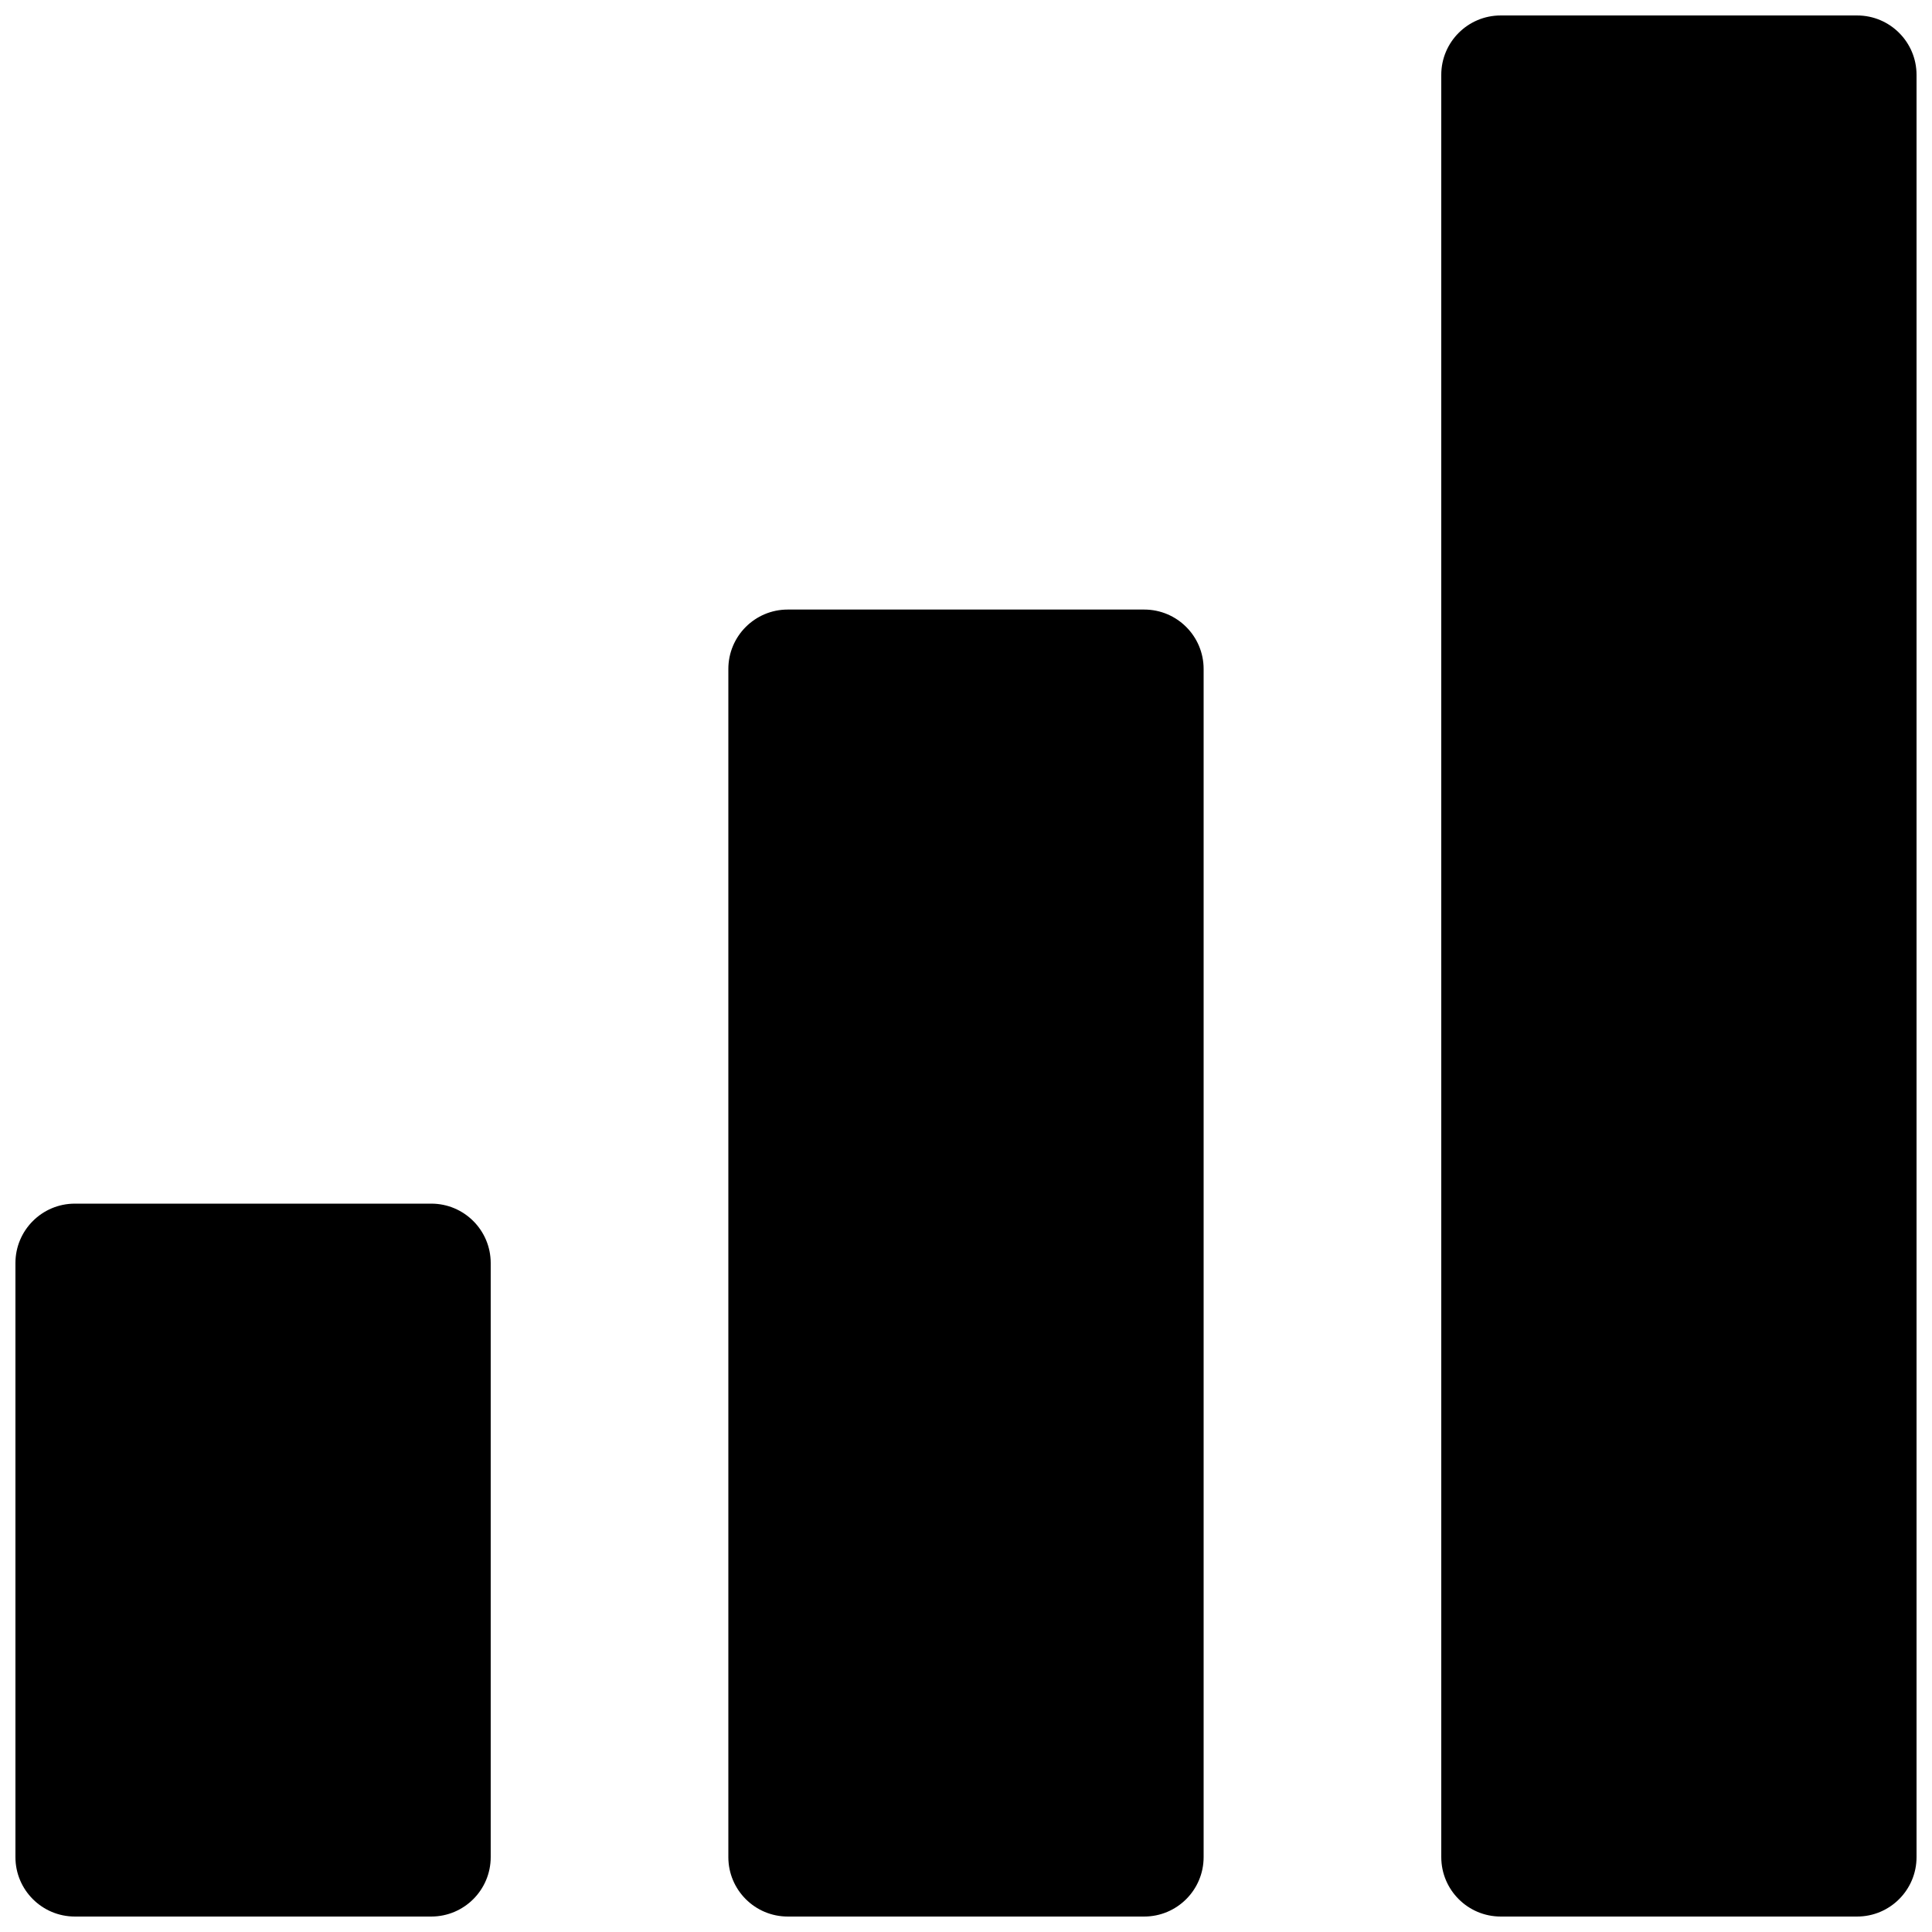
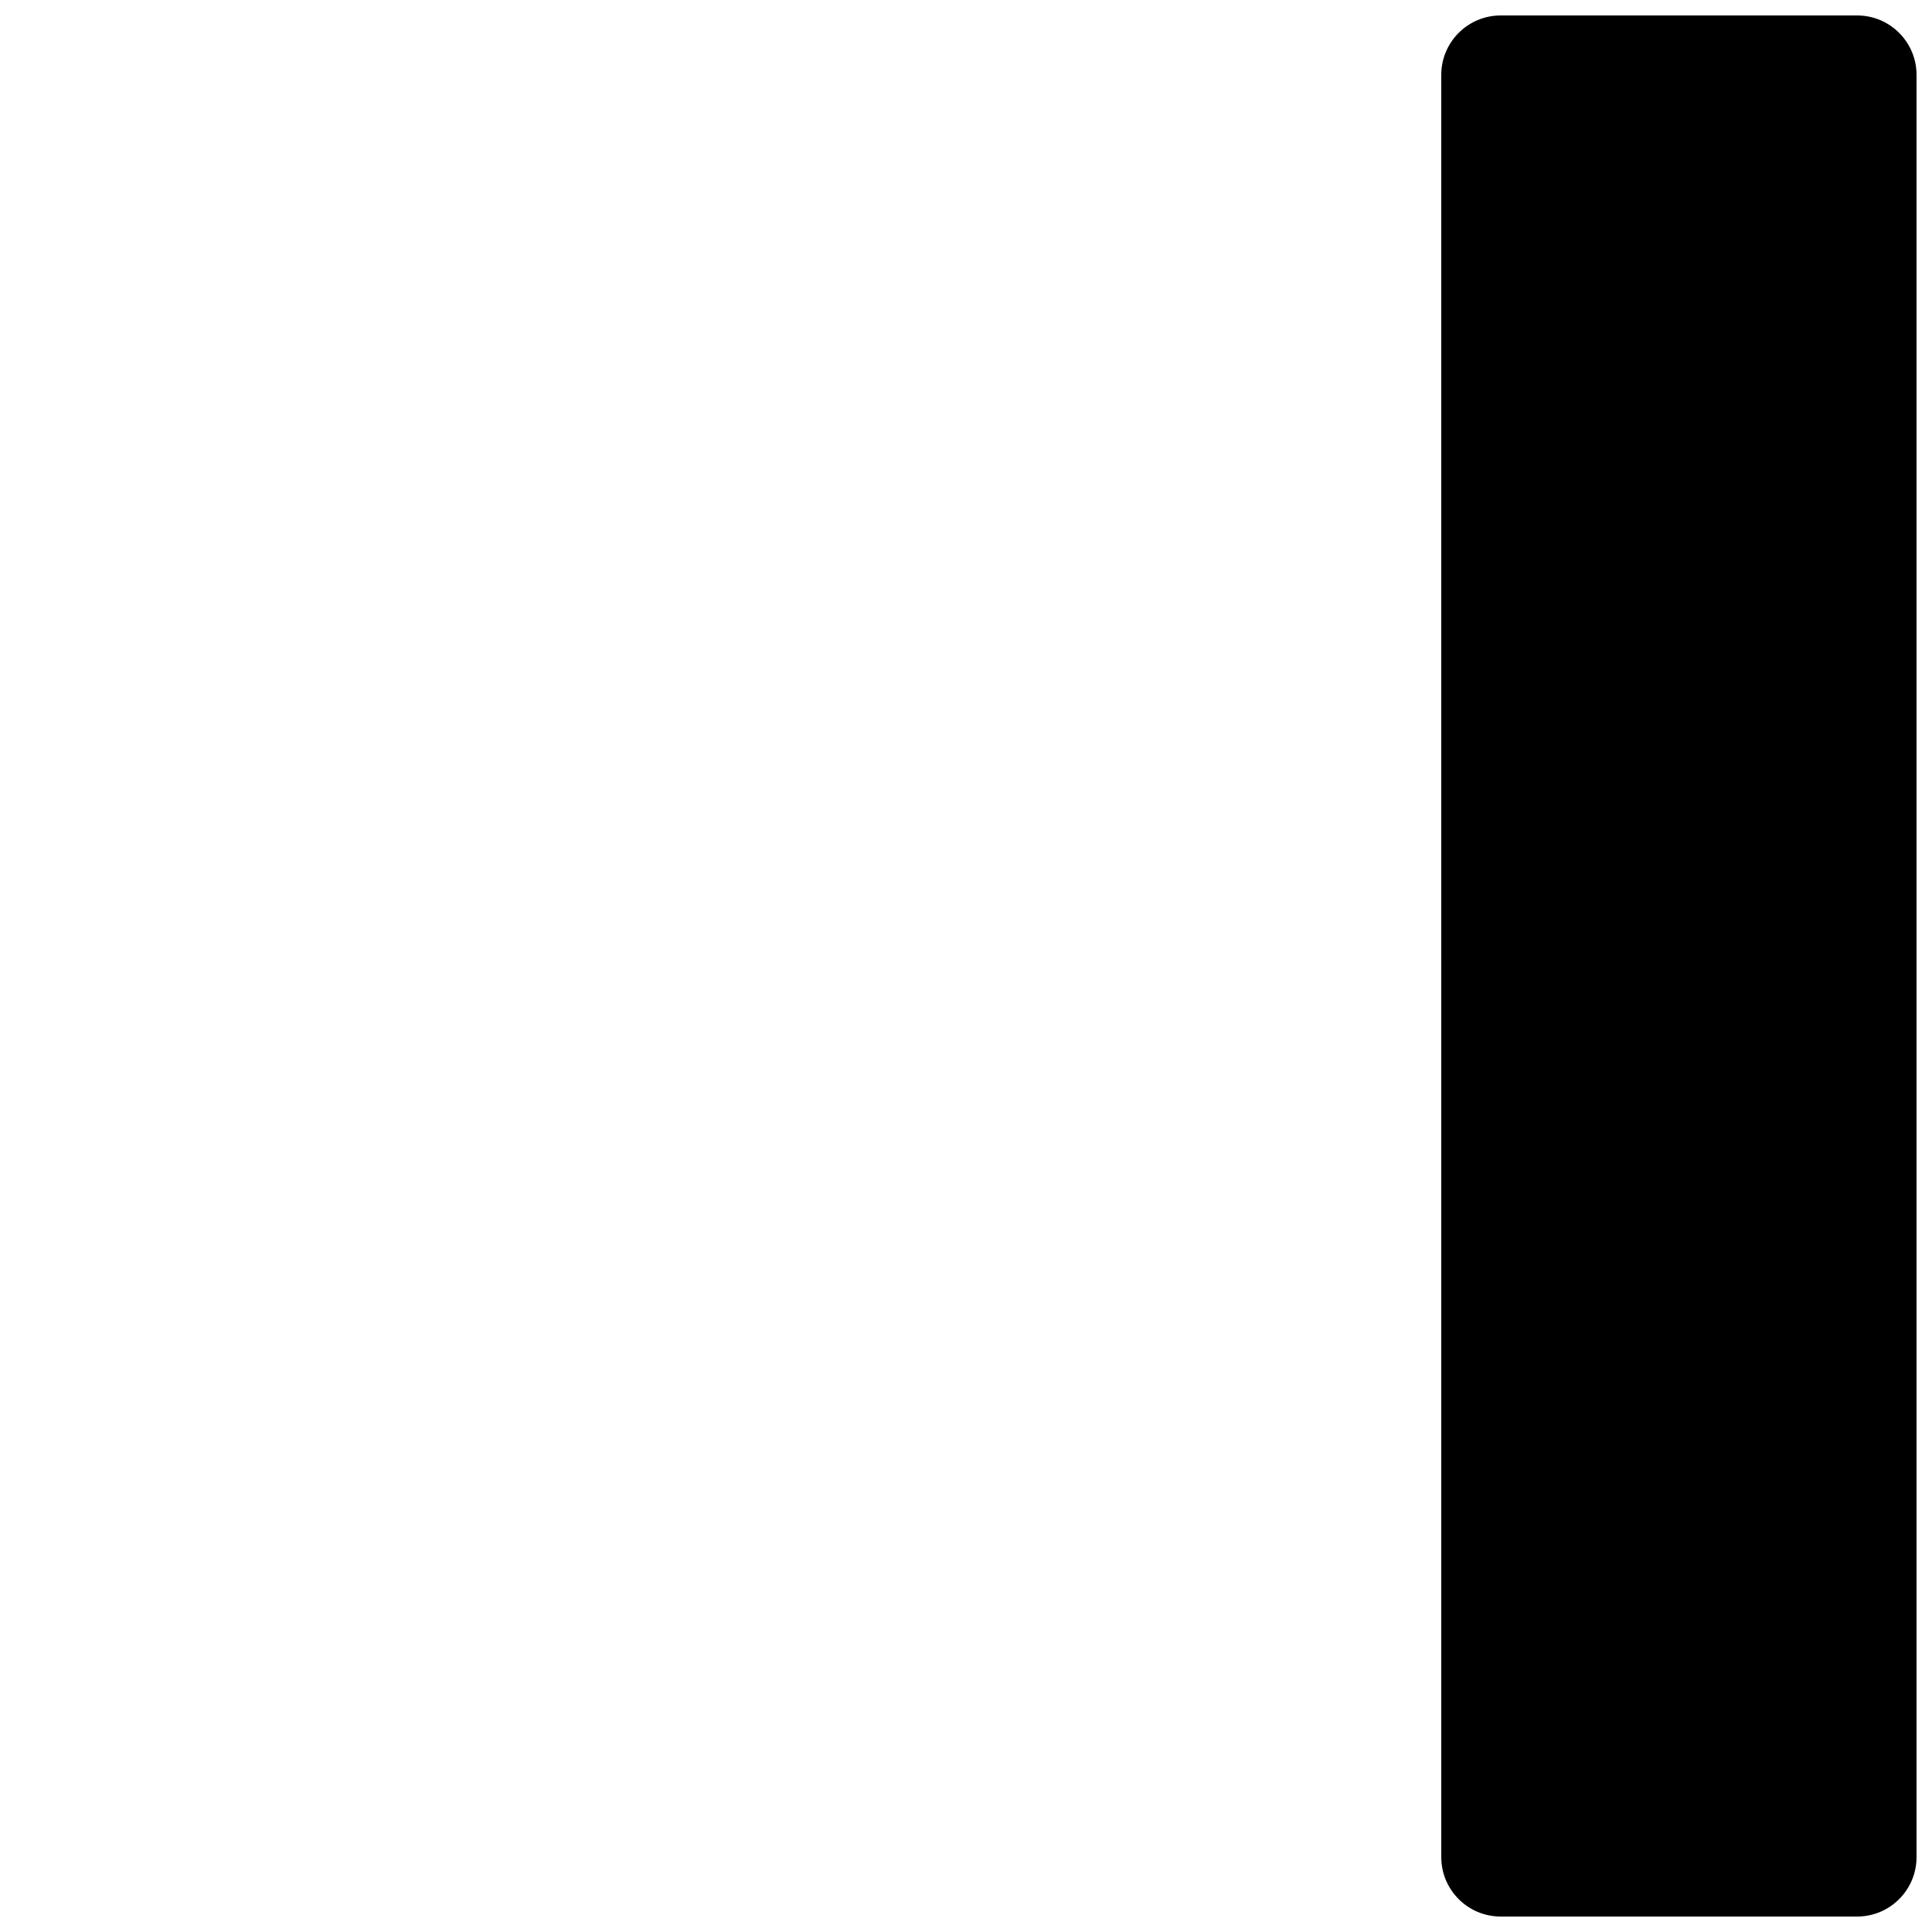
<svg xmlns="http://www.w3.org/2000/svg" width="800px" height="800px" version="1.1" viewBox="144 144 512 512">
  <defs>
    <clipPath id="c">
      <path d="m525 148.09h126.9v503.81h-126.9z" />
    </clipPath>
    <clipPath id="b">
-       <path d="m337 305h126v346.9h-126z" />
-     </clipPath>
+       </clipPath>
    <clipPath id="a">
-       <path d="m148.09 462h126.91v189.9h-126.91z" />
-     </clipPath>
+       </clipPath>
  </defs>
  <g>
    <g clip-path="url(#c)">
      <path d="m525.95 163.84c0-8.688 7.055-15.742 15.746-15.742h94.465c8.691 0 15.742 7.055 15.742 15.742v472.32c0 8.691-7.055 15.742-15.742 15.742h-94.465c-8.691 0-15.742-7.055-15.742-15.742z" />
    </g>
    <g clip-path="url(#b)">
      <path d="m337.02 321.28c0-8.691 7.051-15.742 15.742-15.742h94.465c8.691 0 15.746 7.051 15.746 15.742v314.88c0 8.691-7.055 15.742-15.742 15.742h-94.465c-8.695 0-15.746-7.051-15.746-15.742z" />
    </g>
    <g clip-path="url(#a)">
      <path d="m148.09 478.72c0-8.691 7.055-15.742 15.742-15.742h94.465c8.691 0 15.746 7.051 15.746 15.742v157.44c0 8.691-7.055 15.742-15.746 15.742h-94.465c-8.688 0-15.742-7.051-15.742-15.742z" />
    </g>
  </g>
</svg>